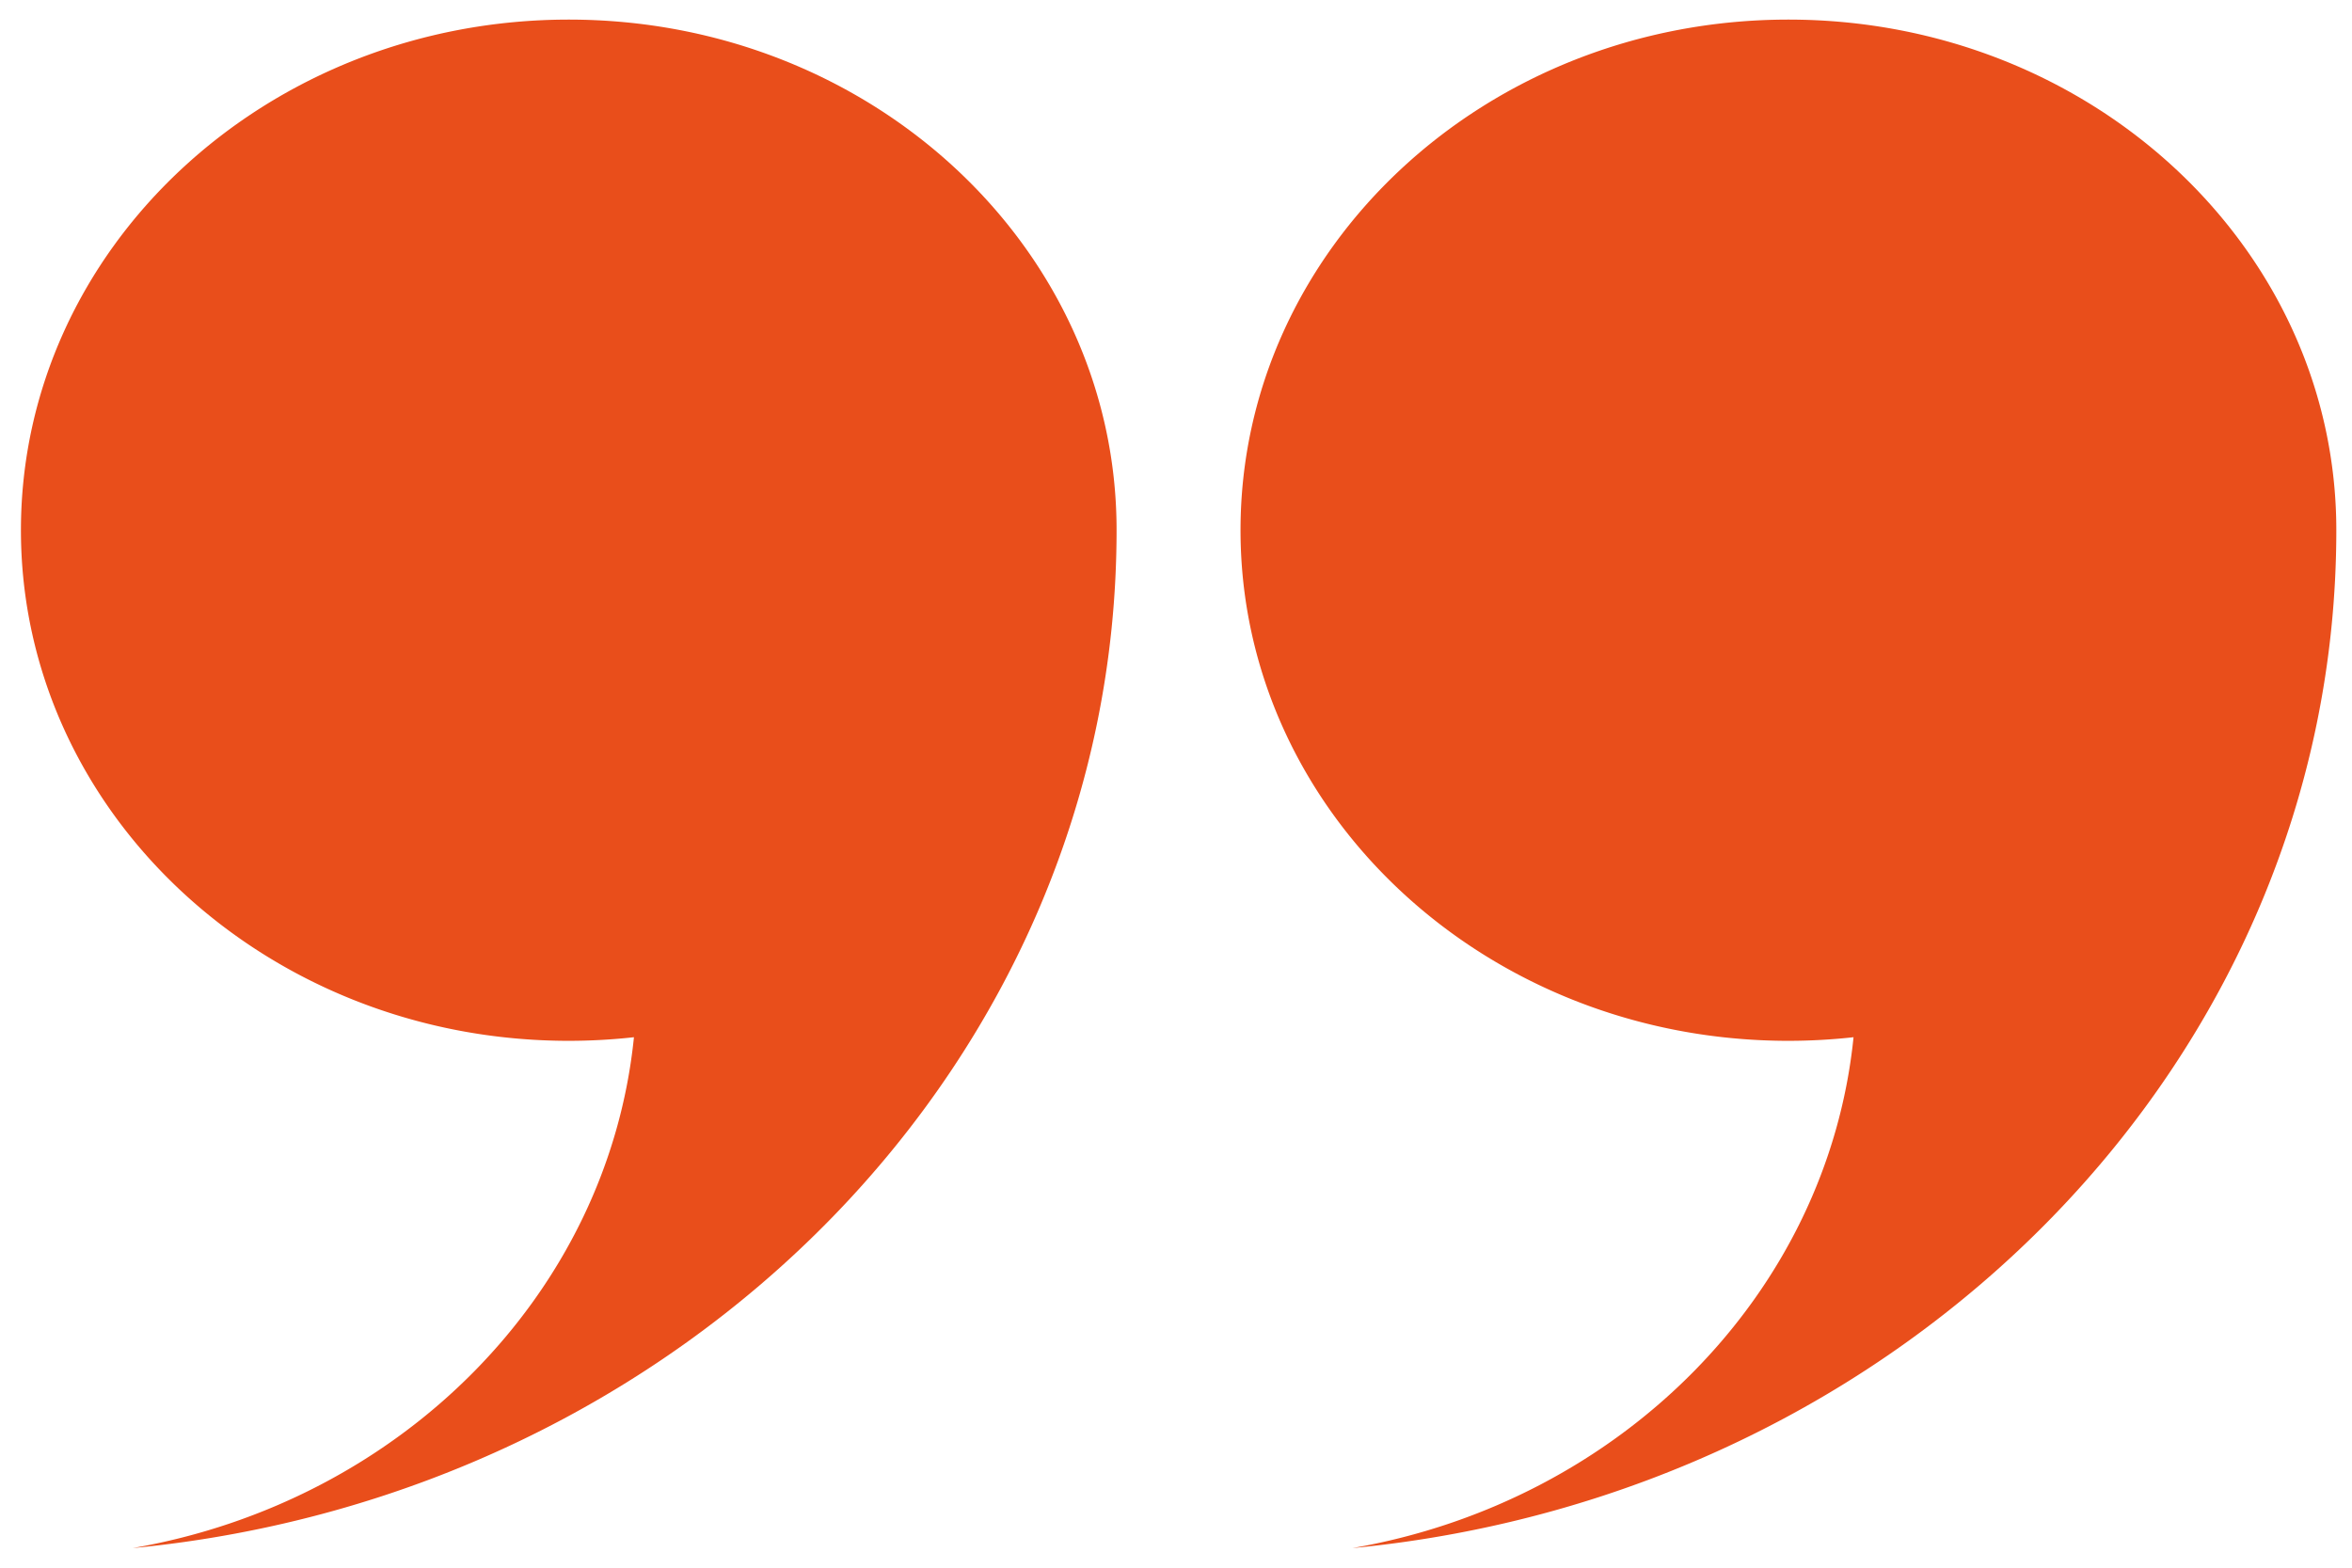
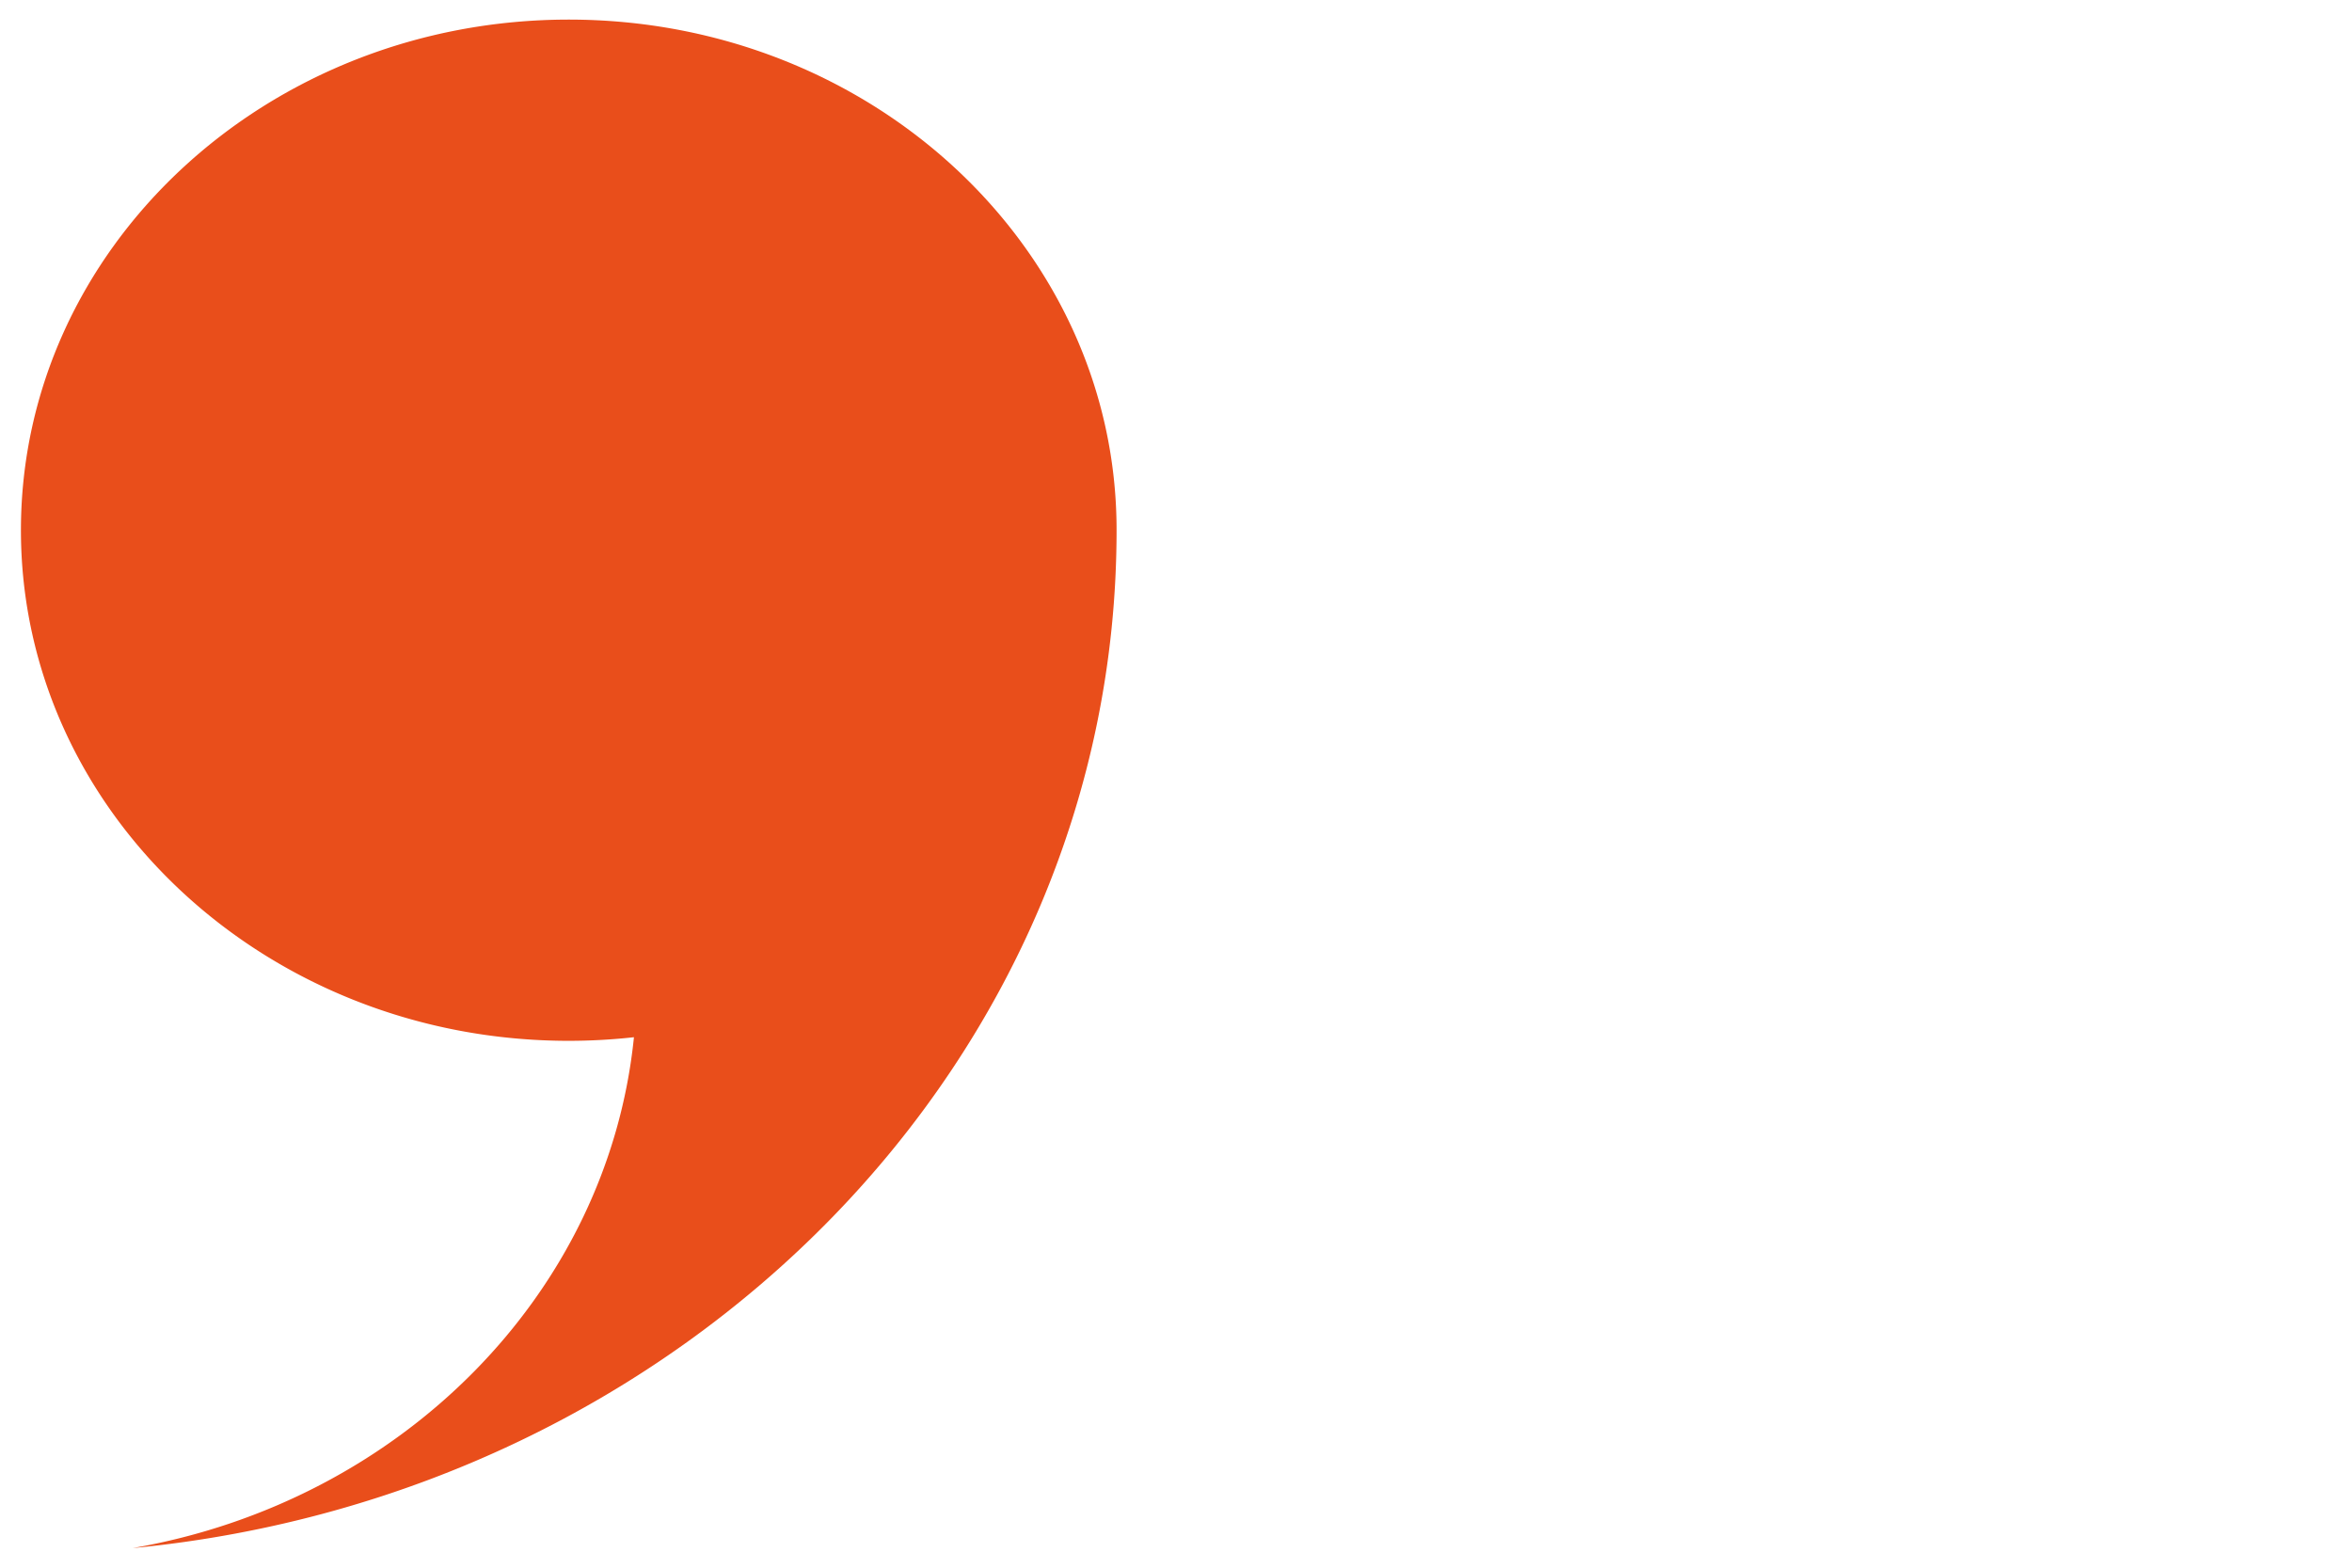
<svg xmlns="http://www.w3.org/2000/svg" id="Layer_1" data-name="Layer 1" viewBox="0 0 600 400">
  <defs>
    <style>
      .cls-1 {
        fill: #e94e1b;
      }
    </style>
  </defs>
  <title>quote-marks</title>
  <g id="right">
    <path class="cls-1" d="M145.11,5C67.92,5,5.34,63.33,5.34,135.28S67.92,265.57,145.11,265.57a151.57,151.57,0,0,0,16.61-.92C155.07,330.18,102.21,383.17,33.84,395c141-13.56,251-124.66,251-259.72C284.88,63.33,222.31,5,145.11,5Z" />
-     <path class="cls-1" d="M456.23,5C379,5,316.46,63.33,316.46,135.28S379,265.57,456.23,265.57a151.71,151.71,0,0,0,16.61-.92C466.19,330.18,413.33,383.17,345,395,486,381.44,596,270.34,596,135.28,596,63.33,533.42,5,456.23,5Z" />
  </g>
</svg>